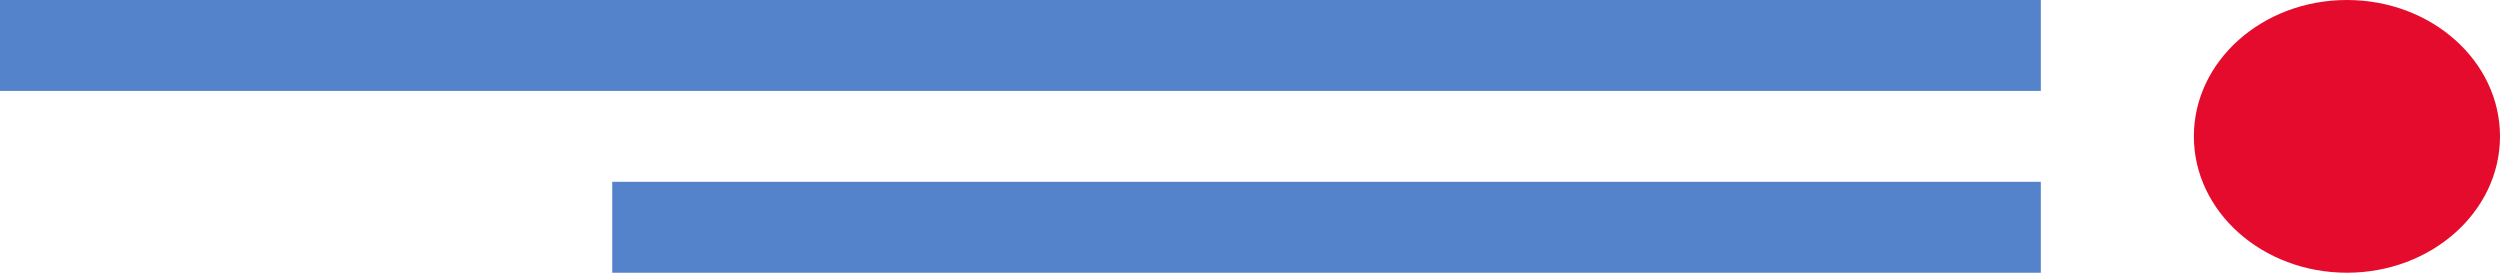
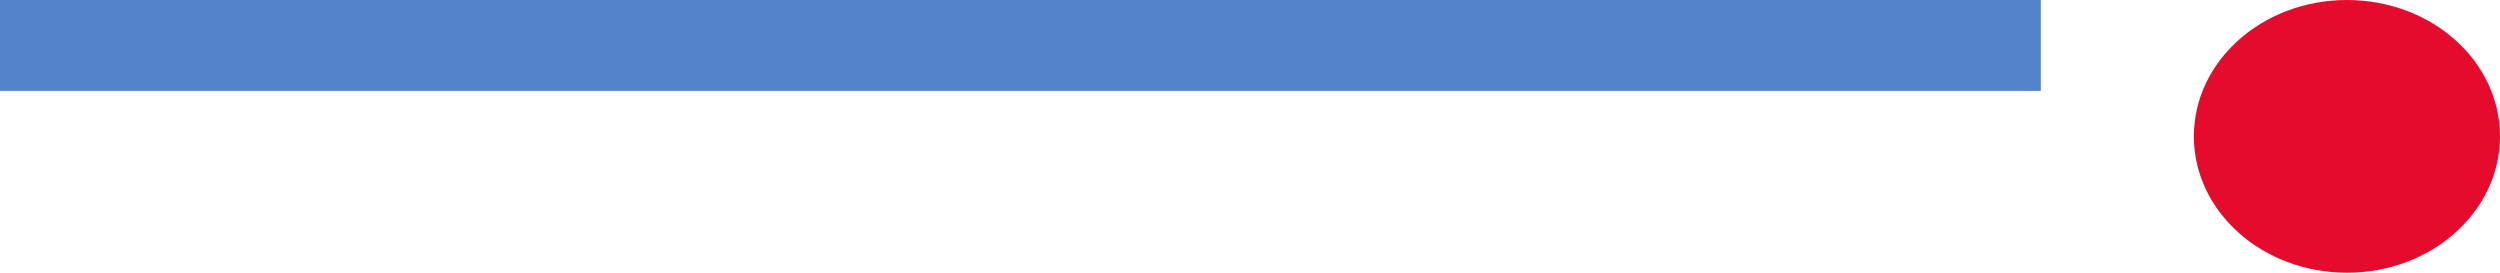
<svg xmlns="http://www.w3.org/2000/svg" width="55" height="6" viewBox="0 0 55 6" fill="none">
  <g clip-path="url(#clip0)">
    <path d="M44.898 0H0V2H44.898V0Z" fill="#5483CC" />
-     <path d="M44.898 4H13.469V6H44.898V4Z" fill="#5483CC" />
    <path d="M51.633 6C53.492 6 55 4.657 55 3C55 1.343 53.492 0 51.633 0C49.773 0 48.265 1.343 48.265 3C48.265 4.657 49.773 6 51.633 6Z" fill="#E50B2C" />
  </g>
  <defs>
    <clipPath id="clip0">
      <rect width="55" height="6" fill="white" />
    </clipPath>
  </defs>
</svg>